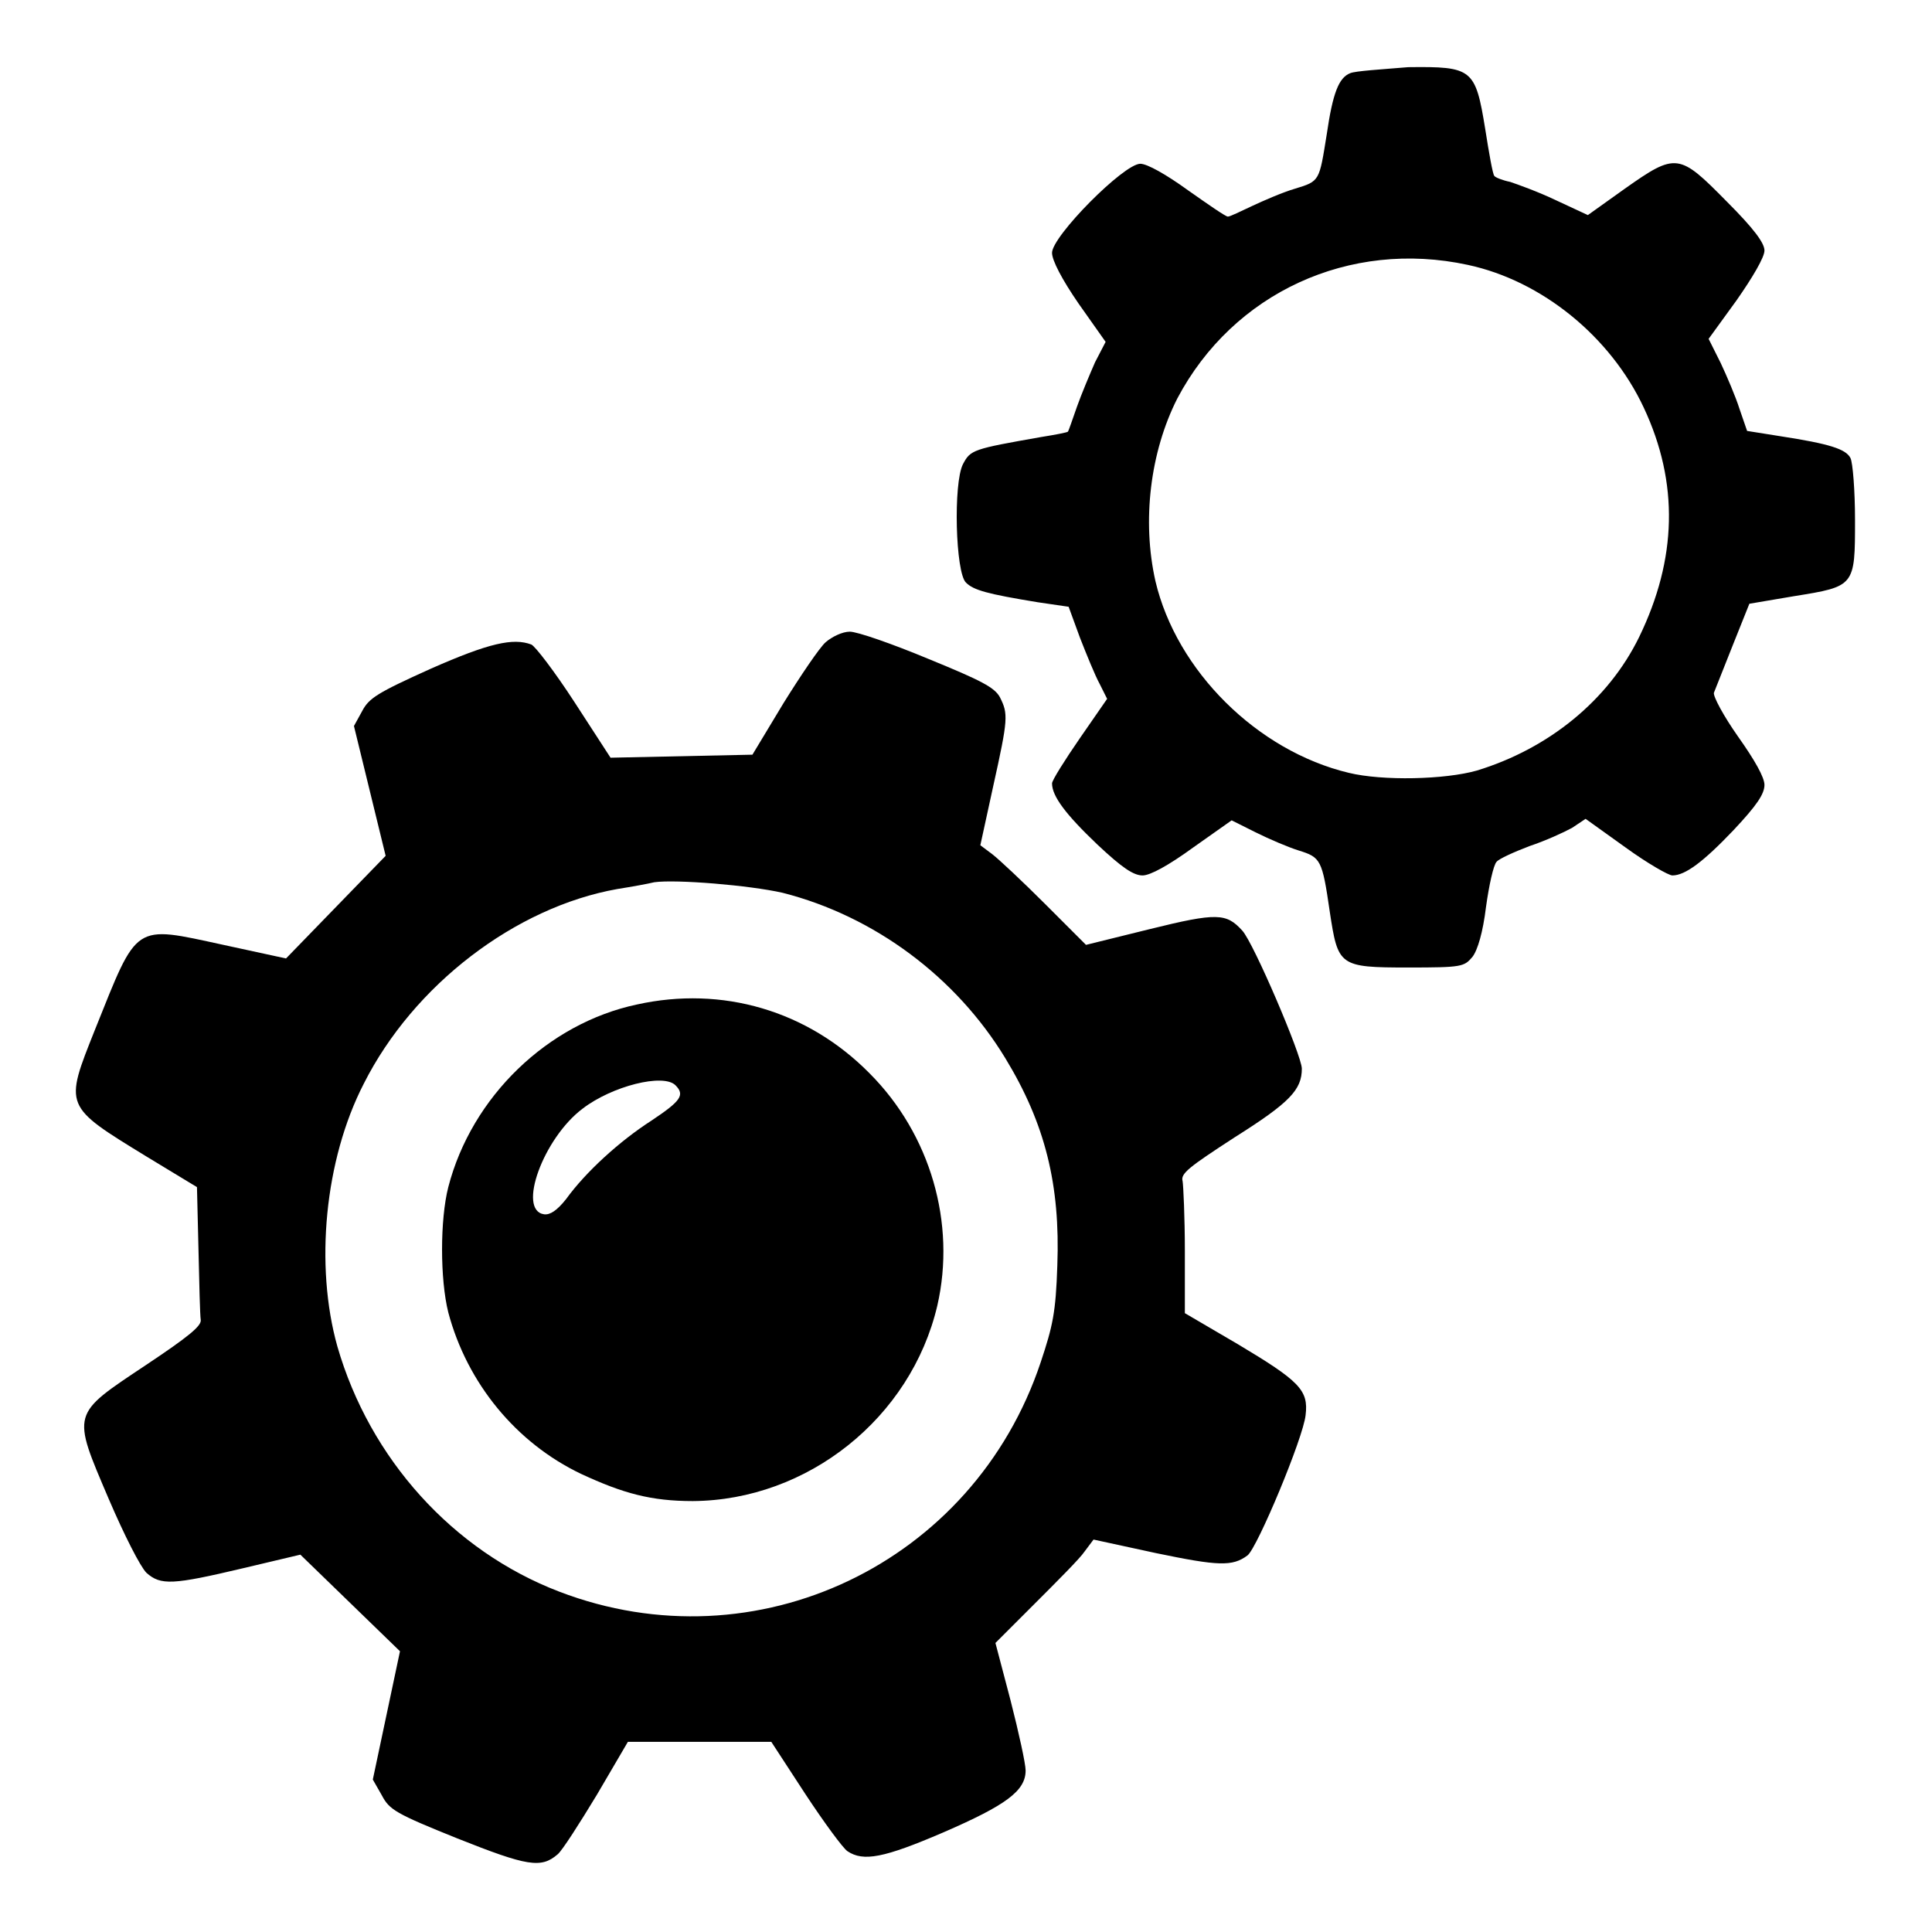
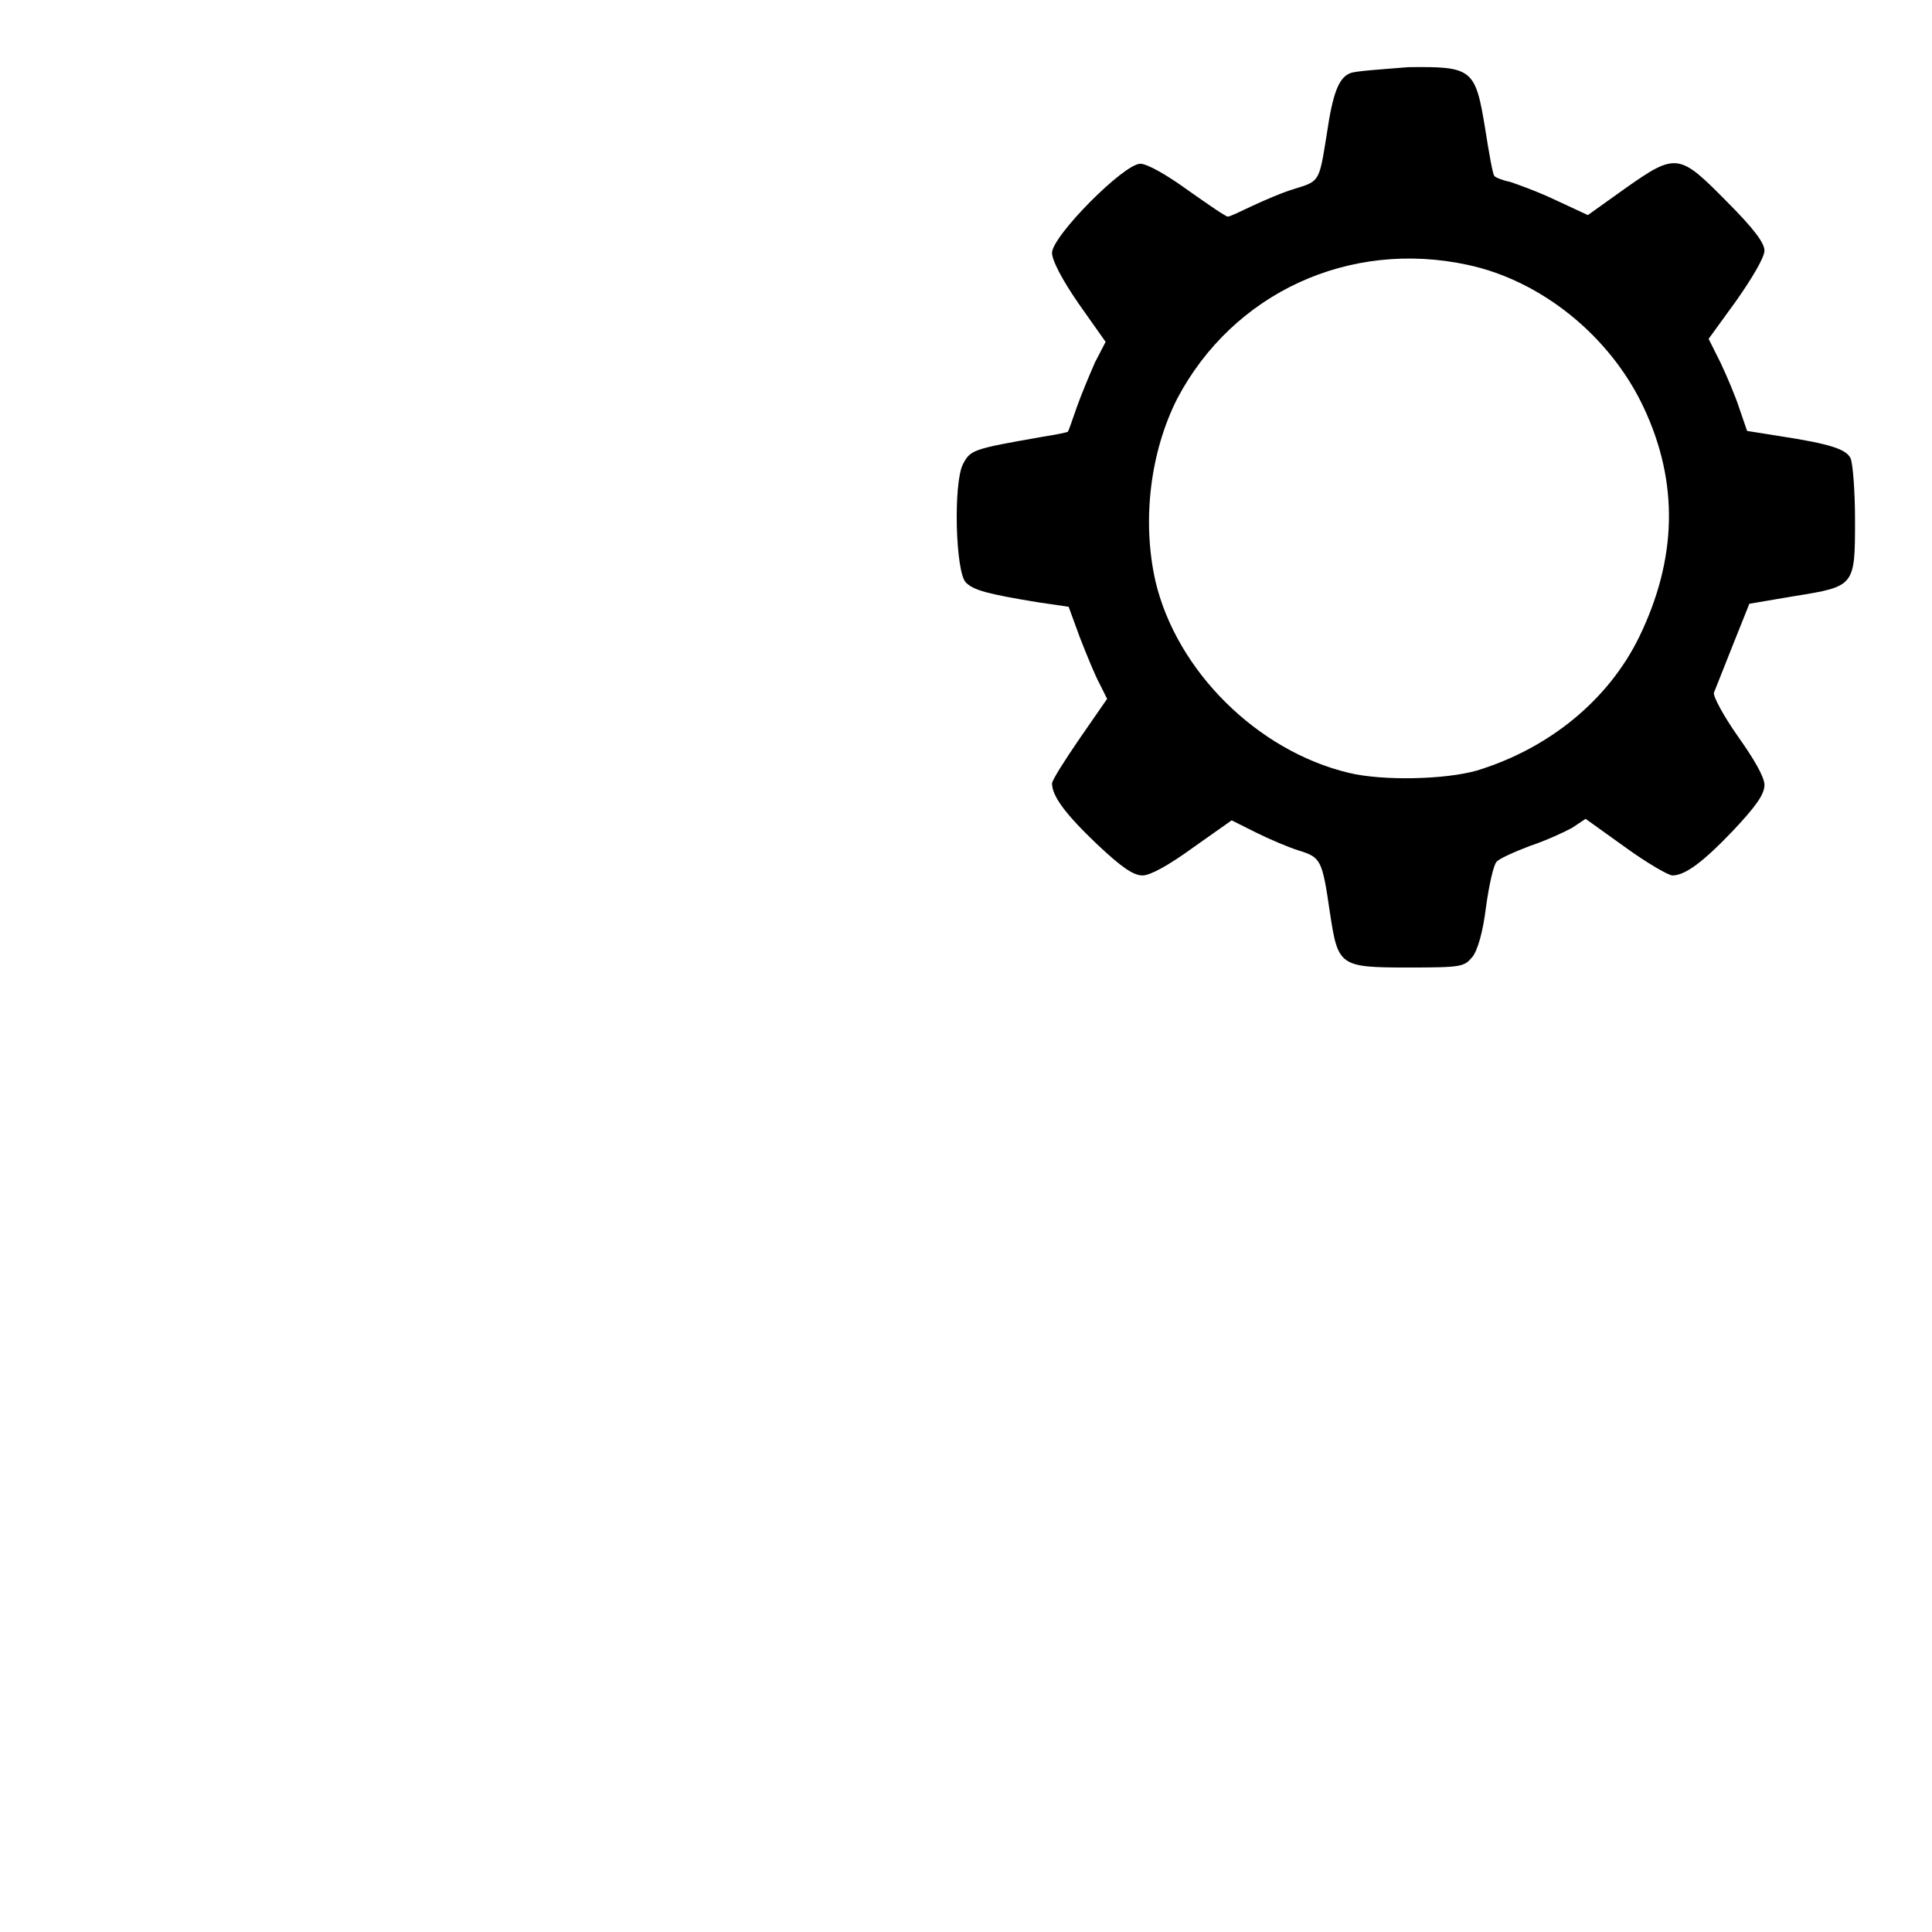
<svg xmlns="http://www.w3.org/2000/svg" version="1.1" x="0px" y="0px" viewBox="0 0 256 256" enable-background="new 0 0 256 256" xml:space="preserve">
  <g>
    <g>
      <g>
        <path fill="#000000" d="M178.9,9.7c-1.5,0.6-2.3,2.6-3.1,8.1c-1,6.2-0.9,6.2-4.2,7.2c-1.7,0.5-4.2,1.6-5.7,2.3c-1.5,0.7-2.9,1.4-3.2,1.4c-0.3,0-2.6-1.6-5.3-3.5c-2.9-2.1-5.4-3.5-6.3-3.5c-2.2,0-11.7,9.6-11.7,11.8c0,1,1.3,3.5,3.5,6.7l3.6,5.1l-1.4,2.7c-0.7,1.6-1.8,4.2-2.4,5.9s-1.1,3.2-1.2,3.3c-0.1,0.1-1.6,0.4-3.5,0.7c-9.1,1.6-9.4,1.7-10.4,3.6c-1.3,2.5-1,14.4,0.4,15.7c1,1,2.8,1.5,9.5,2.6l4.1,0.6l1.5,4.1c0.9,2.3,2,5,2.6,6.1l1,2l-3.6,5.2c-2,2.9-3.7,5.6-3.7,6c0,1.7,1.8,4.1,6,8.1c3.3,3.1,4.8,4.1,6,4.1c1,0,3.4-1.3,6.7-3.7l5.1-3.6l3.2,1.6c1.8,0.9,4.4,2,5.7,2.4c2.9,0.9,3.1,1.2,4.1,8.1c1.1,7.2,1.2,7.4,10.4,7.4c7.1,0,7.4-0.1,8.5-1.4c0.7-0.9,1.4-3.3,1.8-6.6c0.4-2.9,1-5.6,1.4-6c0.3-0.4,2.3-1.3,4.4-2.1c2.1-0.7,4.5-1.8,5.6-2.4l1.8-1.2l5.3,3.8c2.9,2.1,5.7,3.7,6.2,3.7c1.7,0,4.1-1.8,8.1-6c3.1-3.3,4.1-4.8,4.1-6c0-1-1.3-3.3-3.5-6.4c-1.9-2.7-3.3-5.3-3.2-5.8c0.2-0.5,1.3-3.3,2.5-6.3l2.2-5.5l5.9-1c8.1-1.3,8.1-1.3,8.1-10.1c0-3.9-0.3-7.6-0.6-8.2c-0.6-1.2-2.8-1.9-9.3-2.9l-4.4-0.7l-1-2.9c-0.5-1.6-1.7-4.4-2.5-6.1l-1.6-3.2l3.7-5.1c2.1-3,3.7-5.7,3.7-6.6c0-1-1.4-2.9-5-6.5c-6.3-6.4-6.7-6.5-13.5-1.7l-4.9,3.5l-4.3-2c-2.3-1.1-5.1-2.1-6-2.4c-1-0.2-2-0.6-2.1-0.8c-0.2-0.2-0.7-3-1.2-6.2c-1.3-8-1.7-8.3-10.2-8.2C183,9.2,179.6,9.4,178.9,9.7z M194.5,35.1c9.8,2.1,18.9,9.5,23.3,18.9c4.7,10,4.4,20.1-0.6,30.4c-4.1,8.4-12,14.8-21.5,17.7c-4.2,1.2-12.5,1.4-17,0.3c-12.1-2.9-22.8-13.5-25.6-25.4c-1.8-8-0.7-17.1,2.9-24.2C163.4,38.8,178.8,31.7,194.5,35.1z" />
-         <path fill="#000000" d="M109.4,85.1c-0.8,0.7-3.3,4.4-5.6,8.1l-4.1,6.8l-9.4,0.2l-9.4,0.2L76.1,93c-2.6-4-5.2-7.4-5.7-7.6c-2.4-0.9-5.6-0.2-13.3,3.2c-7.1,3.2-8.2,3.9-9.1,5.6l-1.1,2l2.1,8.6l2.1,8.6l-6.6,6.8l-6.6,6.8l-8.3-1.8c-12-2.6-11.3-3-17,11.2c-4.1,10.3-4.2,10.1,6.9,16.9l6.6,4l0.2,8.3c0.1,4.5,0.2,8.7,0.3,9.3c0.1,0.8-1.6,2.2-7.3,6c-9.9,6.6-9.8,6.2-4.9,17.7c2.1,4.9,4.2,9,5,9.8c1.9,1.7,3.5,1.6,12.8-0.6l7.6-1.8l6.6,6.4l6.6,6.4l-1.8,8.5l-1.8,8.5l1.2,2.1c1,1.9,1.8,2.4,10,5.7c9.3,3.7,11.1,4,13.3,2.1c0.6-0.5,2.9-4.1,5.2-7.9l4.1-7h9.5h9.5l4.5,6.9c2.5,3.8,5,7.2,5.6,7.6c2.1,1.4,4.8,0.9,12.7-2.5c8.3-3.6,10.9-5.5,10.9-8.2c0-0.9-0.9-5-2-9.3l-2-7.6l5.3-5.3c2.9-2.9,5.9-5.9,6.5-6.8l1.2-1.6l8.3,1.8c8.2,1.7,10.1,1.8,12.1,0.3c1.3-1,7.4-15.6,7.7-18.6c0.4-3.3-0.8-4.5-9-9.4l-7-4.1v-8.2c0-4.5-0.2-8.7-0.3-9.3c-0.3-1,0.9-1.9,6.9-5.8c7.3-4.6,8.9-6.3,8.9-9.1c0-1.7-6.4-16.7-7.9-18.3c-2.1-2.3-3.3-2.4-12.2-0.2l-8.5,2.1l-5.4-5.4c-3-3-6.1-5.9-7-6.6l-1.6-1.2l1.7-7.8c2-9,2-9.6,0.9-11.8c-0.7-1.3-2.4-2.2-9.5-5.1c-4.8-2-9.4-3.6-10.4-3.6S110.2,84.4,109.4,85.1z M103.7,118.3c12.2,3.1,23,11.2,29.5,21.9c5.3,8.7,7.3,16.8,6.9,27.5c-0.2,6.2-0.6,8-2.2,12.8c-8.9,26.7-37.7,40.4-63.8,30.4C60,205.5,49,193.3,44.7,178.4c-3-10.7-1.7-24.7,3.5-34.8c6.6-13.1,20.1-23.4,33.6-25.8c1.9-0.3,4.1-0.7,4.9-0.9C89.6,116.5,99.3,117.3,103.7,118.3z" />
-         <path fill="#000000" d="M84.4,133.1c-11.8,2.5-21.9,12.2-25,24.2c-1.1,4.3-1.1,12.2,0,16.6c2.5,9.4,9,17.3,17.6,21.4c5.6,2.6,9.3,3.6,14.8,3.6c15.2-0.1,28.9-11,32.4-25.9c2.5-10.9-0.9-22.7-9-30.8C107,133.9,95.7,130.6,84.4,133.1z M89.5,143.8c1.3,1.3,0.7,2.1-3.2,4.7c-4.2,2.7-8.7,6.8-11.3,10.4c-1.2,1.5-2.1,2.1-2.9,2c-3.6-0.5-0.1-10.1,5.1-14C81.1,143.9,87.9,142.2,89.5,143.8z" />
      </g>
    </g>
  </g>
</svg>